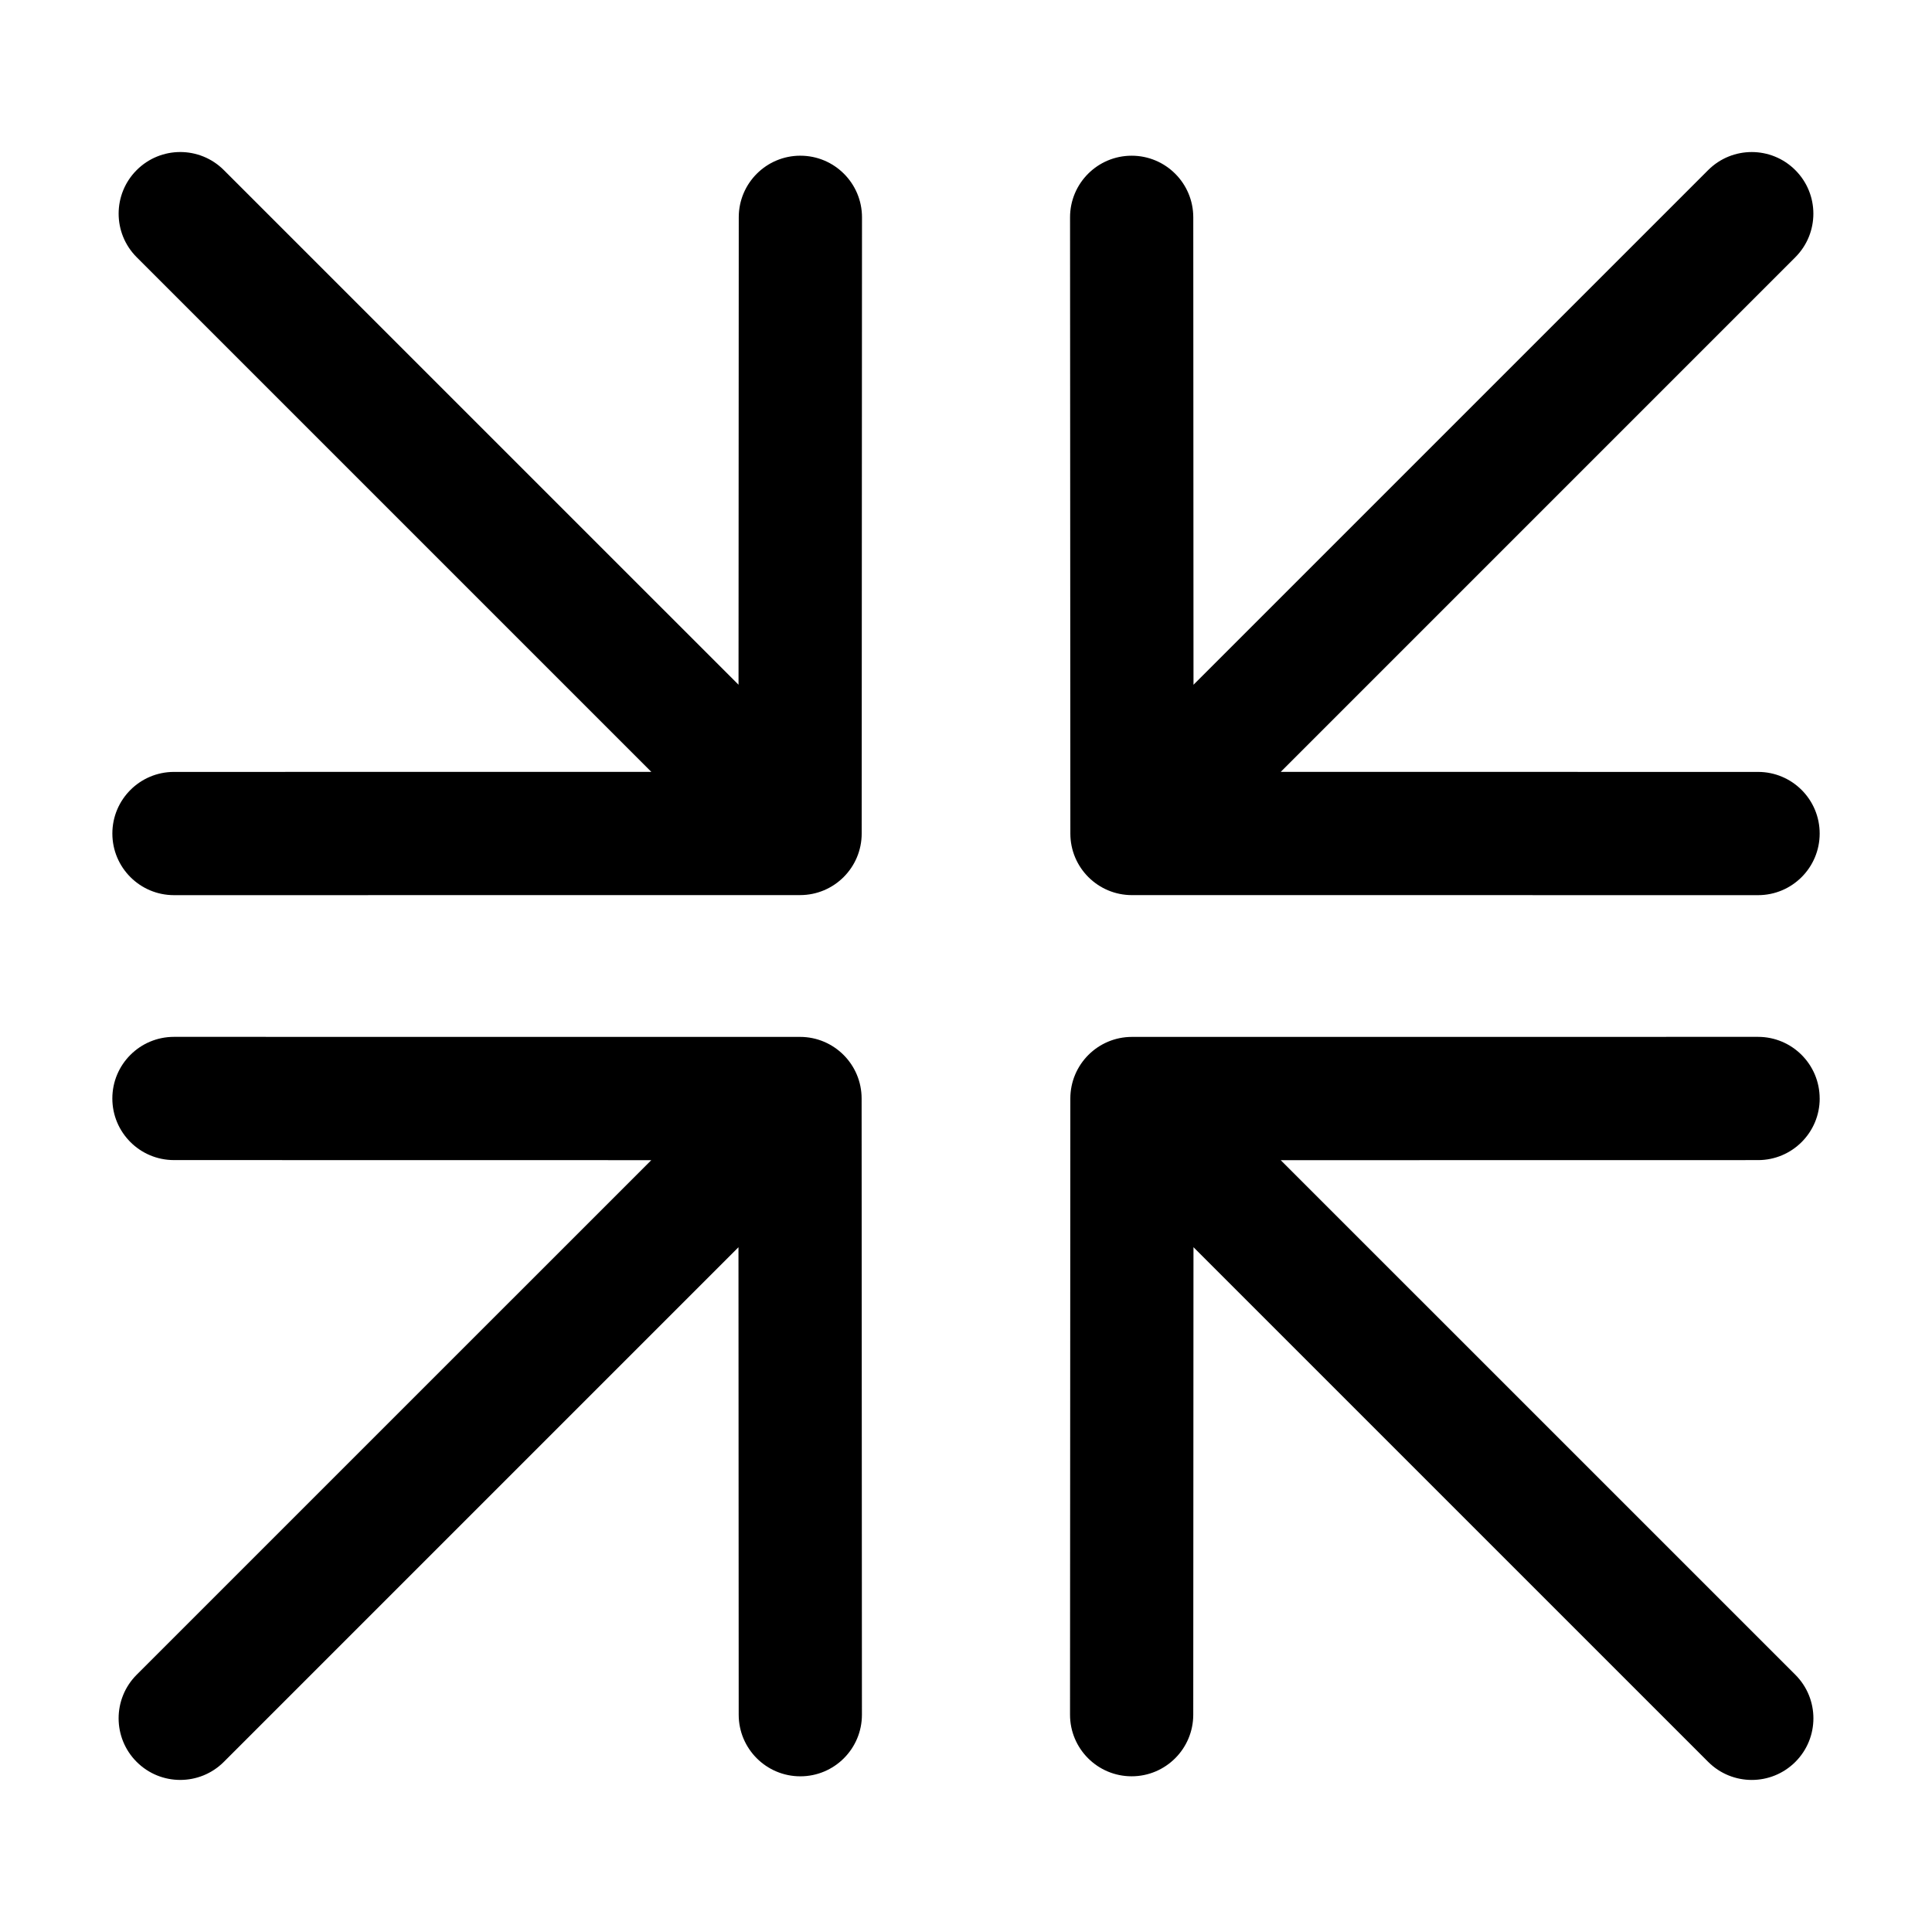
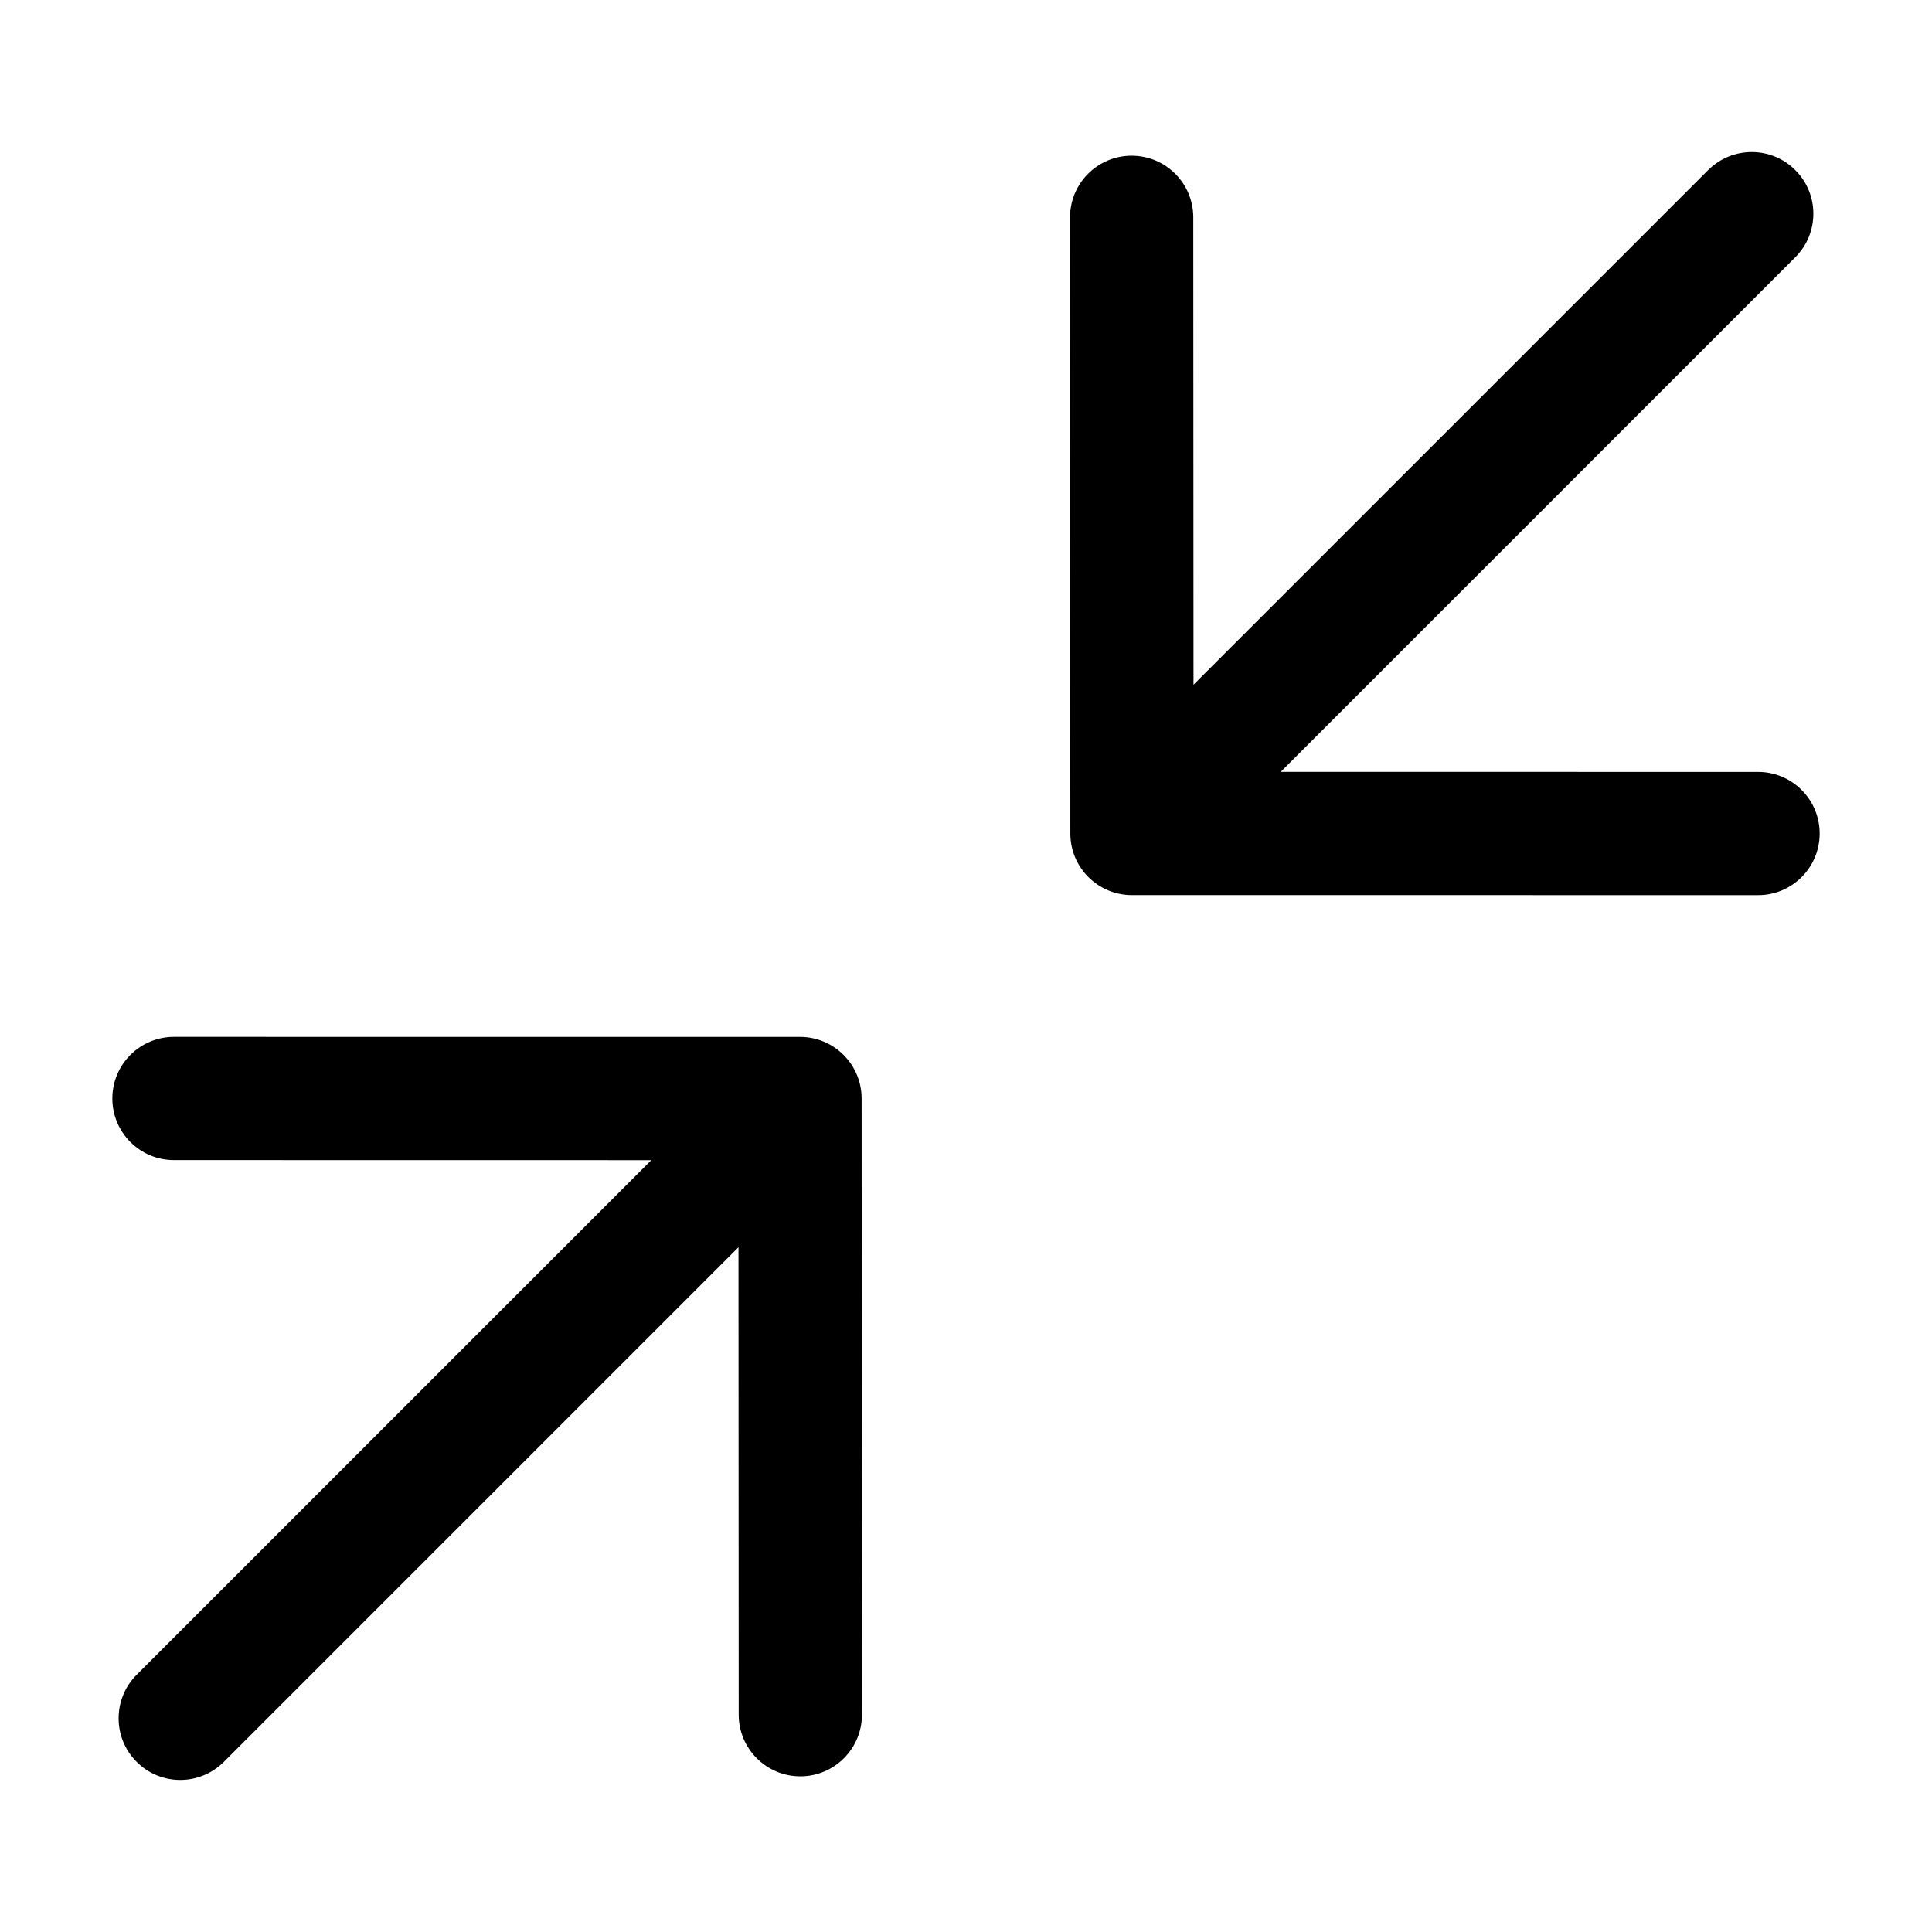
<svg xmlns="http://www.w3.org/2000/svg" fill="#000000" width="800px" height="800px" version="1.1" viewBox="144 144 512 512">
  <g>
-     <path d="m356.11 185.26h-0.004c-9.02 0-16.328 7.305-16.328 16.324l-0.059 123.88-136.4-136.39c-6.379-6.379-16.715-6.379-23.094 0-6.379 6.379-6.379 16.715 0 23.094l136.38 136.38-126.5 0.016c-9.02 0-16.328 7.316-16.328 16.328 0 9.023 7.316 16.332 16.332 16.332l165.92-0.016c9.02 0 16.328-7.305 16.328-16.324l0.082-163.29c0-9.012-7.305-16.328-16.324-16.332z" />
    <path d="m443.98 381.21 165.92 0.016h0.004c9.02 0 16.328-7.309 16.328-16.332 0-9.02-7.309-16.328-16.324-16.328l-126.5-0.012 136.37-136.38c6.379-6.383 6.379-16.715-0.004-23.094-6.379-6.379-16.711-6.379-23.094 0l-136.39 136.39-0.059-123.88c-0.004-9.02-7.309-16.324-16.328-16.324h-0.004c-9.023 0.004-16.328 7.32-16.324 16.34l0.082 163.29c-0.004 9.016 7.301 16.32 16.32 16.32z" />
    <path d="m356.02 418.79-165.92-0.012c-9.02 0-16.328 7.309-16.328 16.332 0 9.012 7.309 16.324 16.328 16.324l126.5 0.02-136.38 136.37c-6.379 6.379-6.379 16.715 0 23.094 3.188 3.188 7.367 4.781 11.547 4.781 4.176 0 8.359-1.594 11.547-4.781l136.39-136.39 0.059 123.89c0 9.012 7.316 16.324 16.328 16.324h0.004c9.023 0 16.328-7.32 16.324-16.332l-0.082-163.29c0.004-9.016-7.305-16.332-16.32-16.332z" />
-     <path d="m626.23 435.11c-0.004-9.023-7.316-16.332-16.332-16.332l-165.92 0.012c-9.02 0-16.324 7.309-16.328 16.324l-0.082 163.29c-0.004 9.012 7.301 16.332 16.324 16.332h0.004c9.012 0 16.324-7.309 16.328-16.324l0.059-123.89 136.41 136.4c3.188 3.188 7.367 4.781 11.547 4.781 4.176 0 8.352-1.594 11.547-4.781 6.379-6.379 6.379-16.715-0.004-23.094l-136.38-136.37 126.51-0.02c9.012 0 16.328-7.312 16.324-16.324z" />
  </g>
</svg>